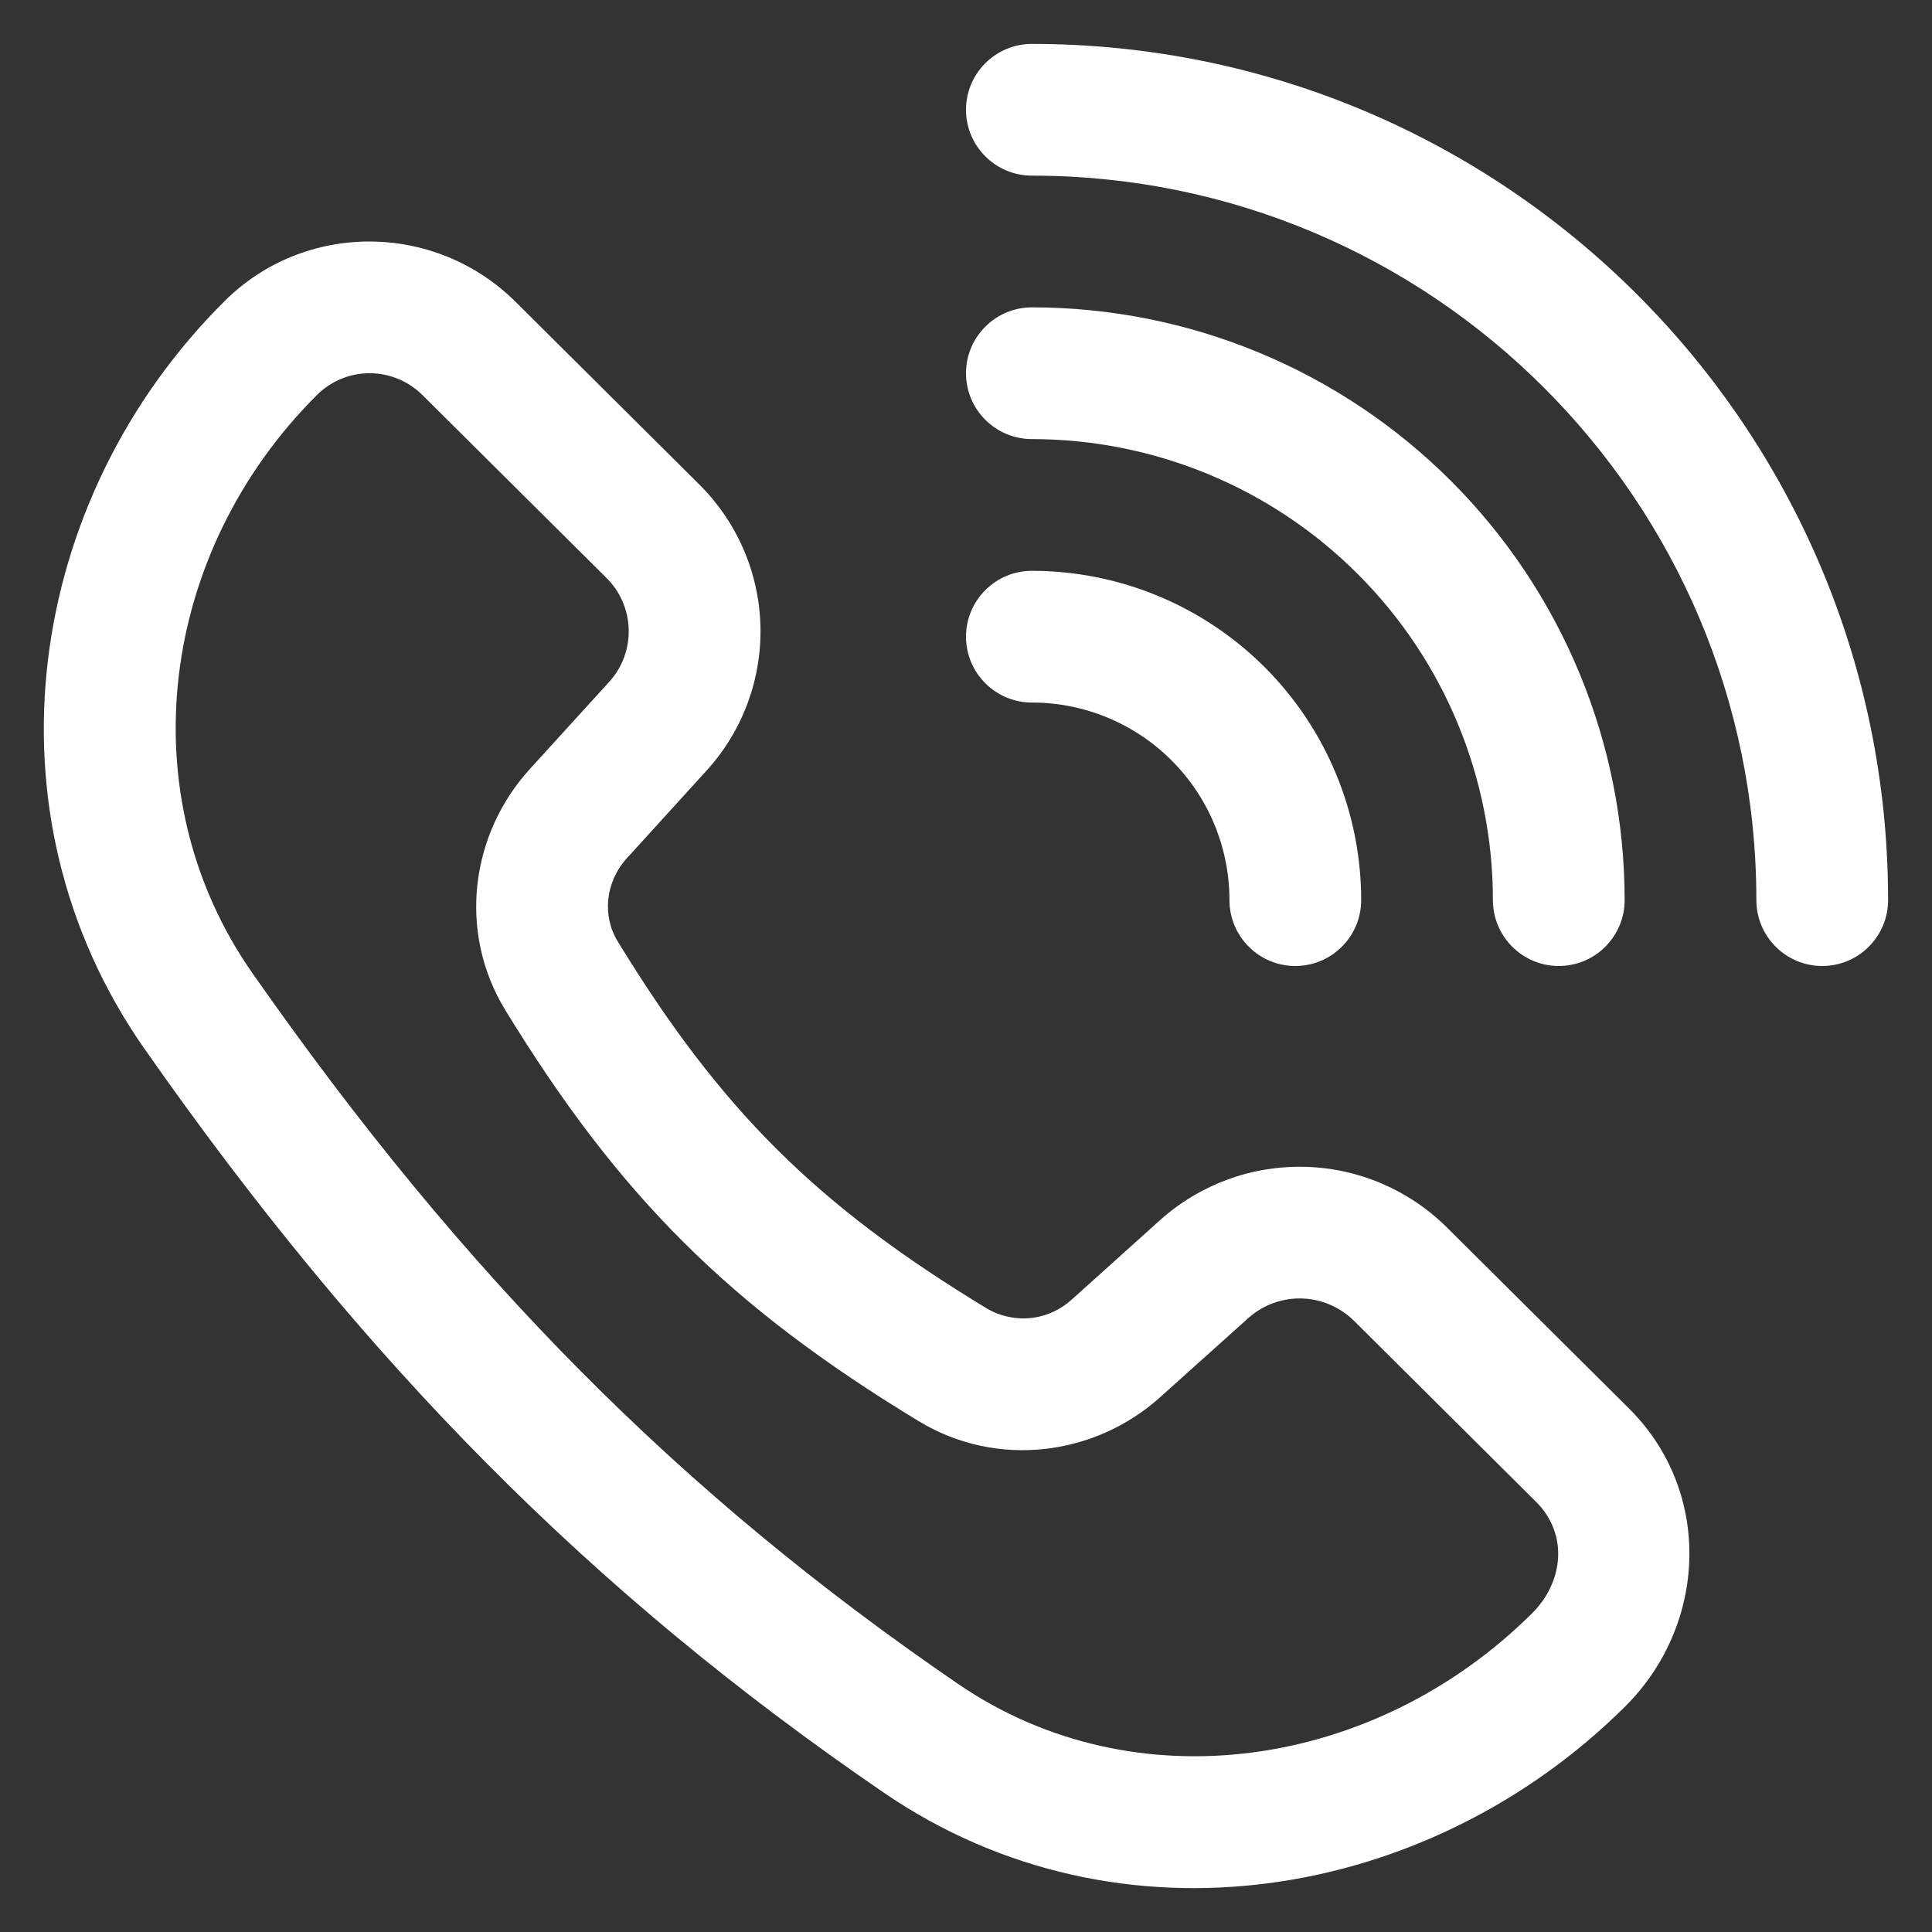
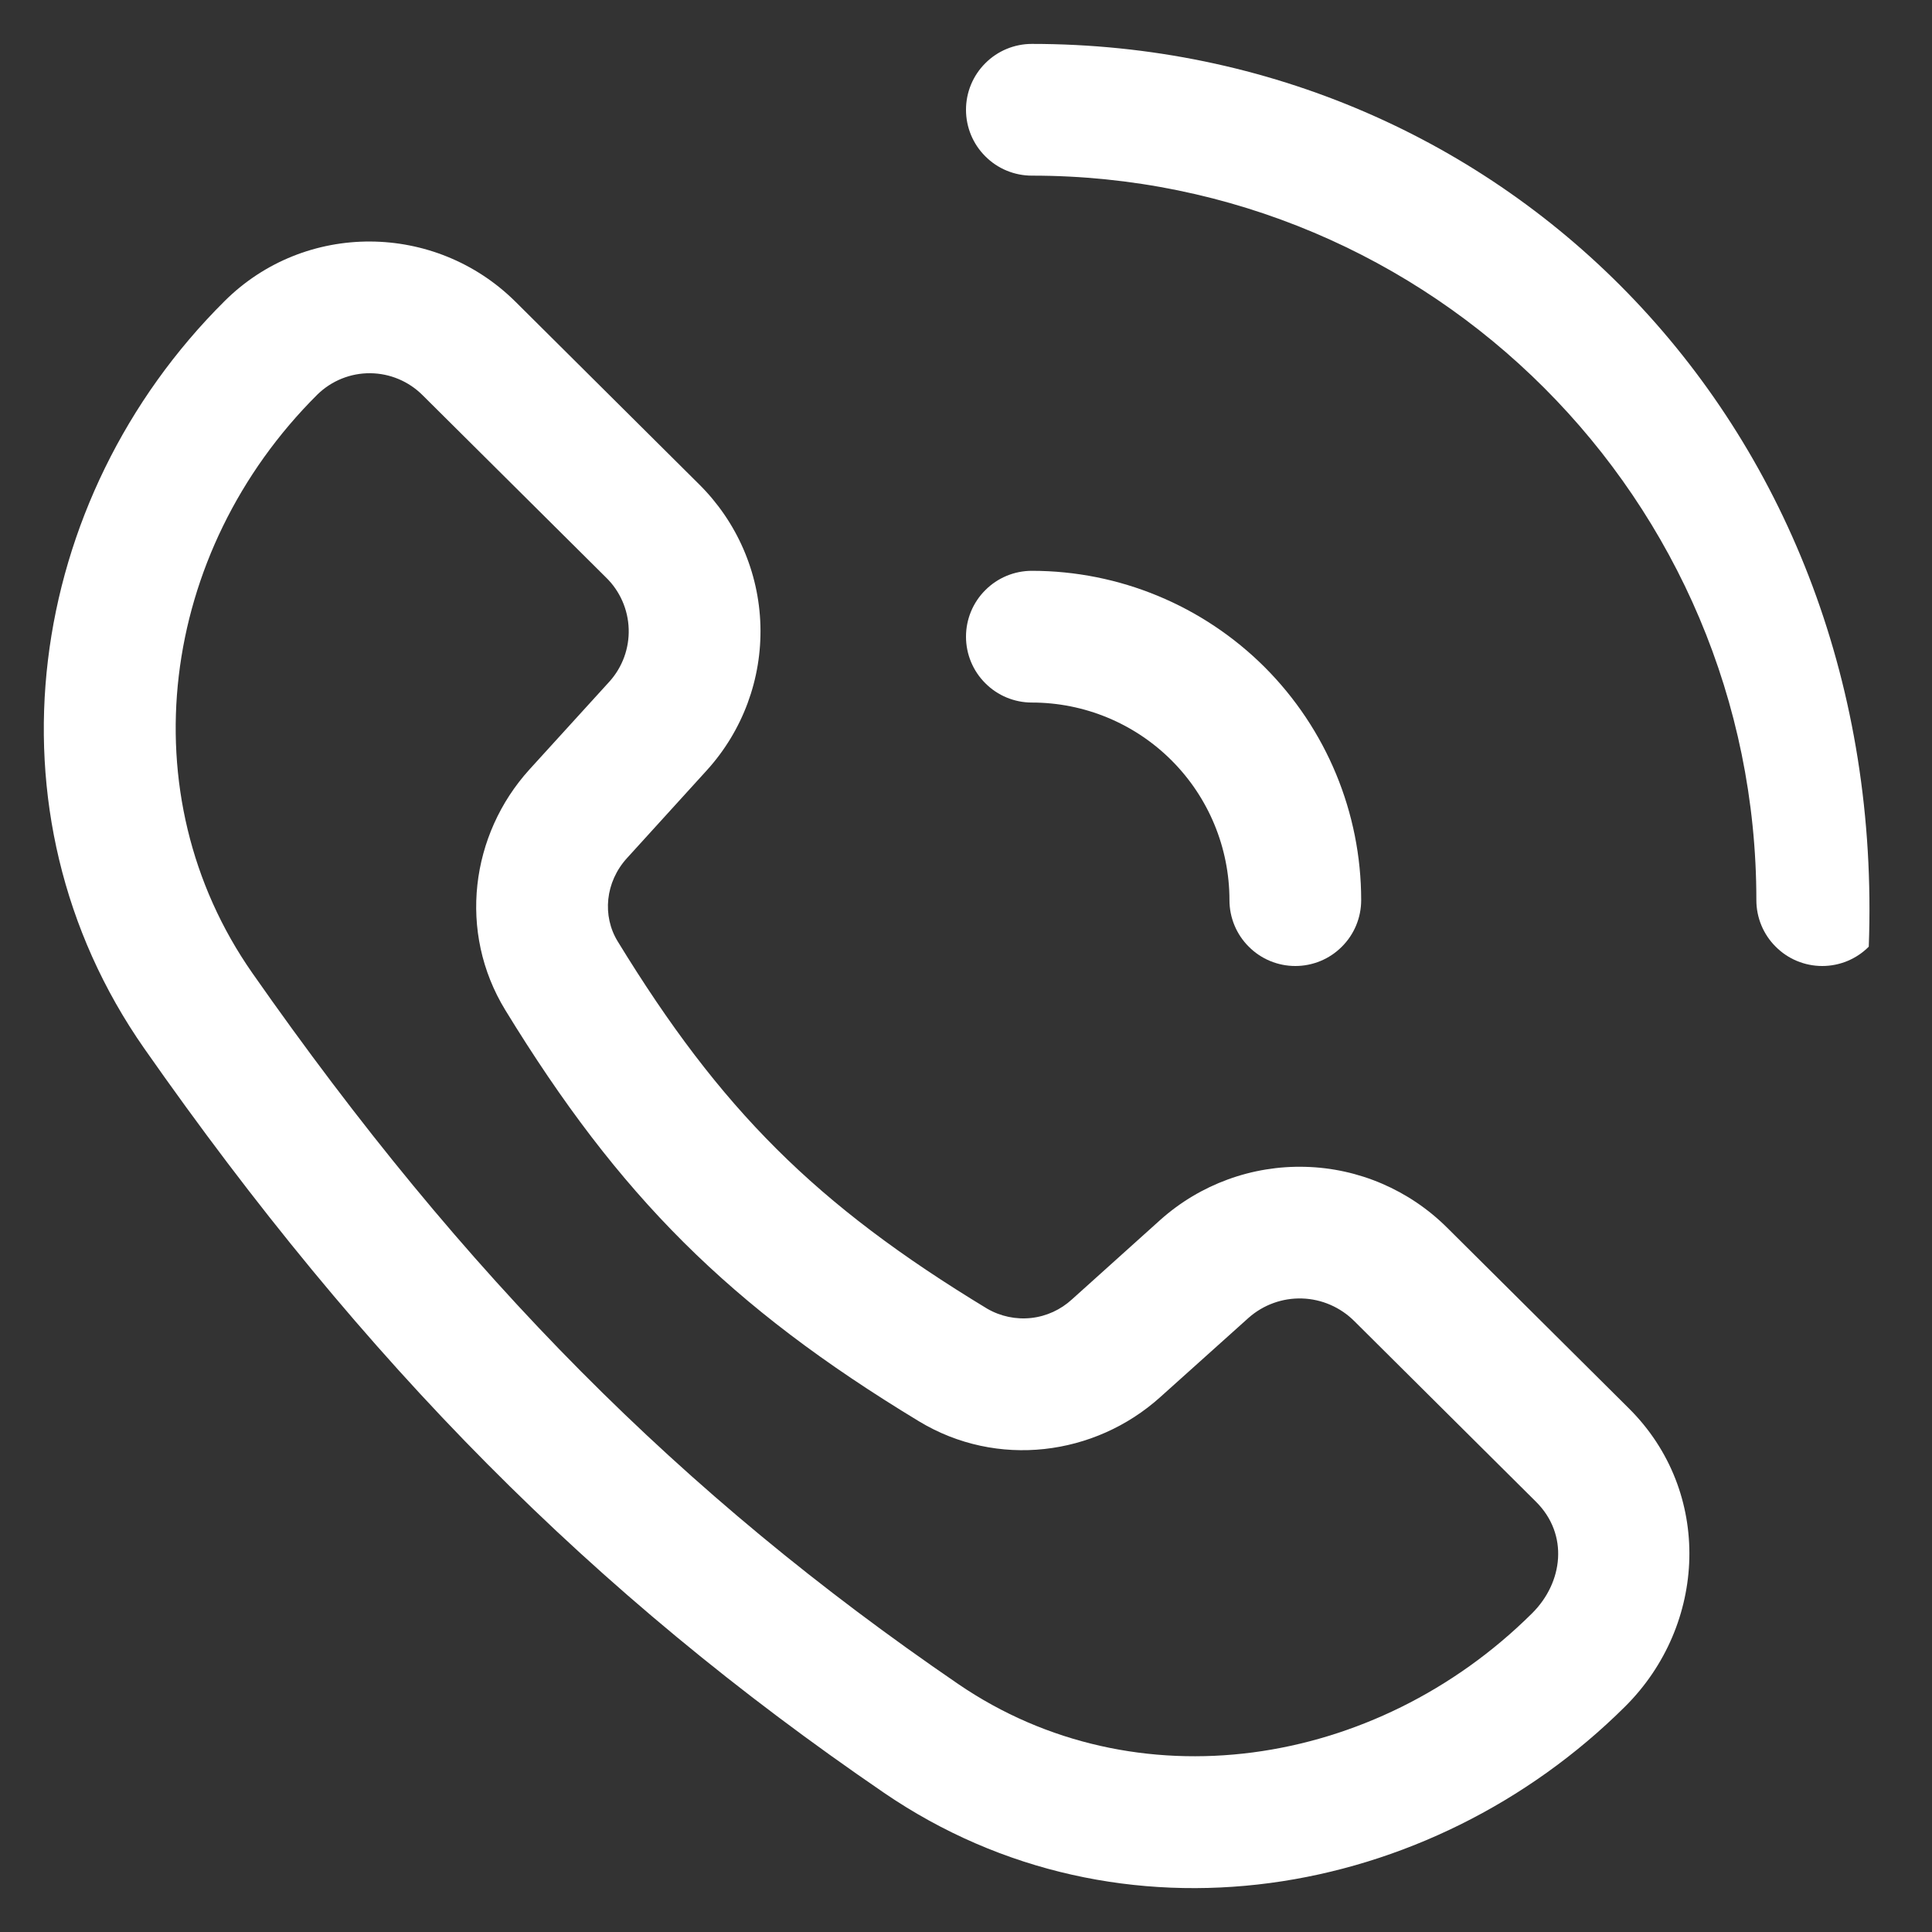
<svg xmlns="http://www.w3.org/2000/svg" width="22" height="22" viewBox="0 0 22 22" fill="none">
  <rect x="0" y="0" width="22" height="22" fill="#333333" stroke="none" />
-   <path d="M11.75 0.5C11.551 0.5 11.36 0.579 11.22 0.72C11.079 0.86 11 1.051 11 1.25C11 1.449 11.079 1.64 11.22 1.78C11.36 1.921 11.551 2 11.75 2C16.306 2 20 5.694 20 10.25C20 10.449 20.079 10.64 20.22 10.78C20.36 10.921 20.551 11 20.75 11C20.949 11 21.14 10.921 21.28 10.78C21.421 10.64 21.5 10.449 21.5 10.25C21.5 4.865 17.135 0.5 11.75 0.5Z" fill="white" />
+   <path d="M11.75 0.5C11.551 0.5 11.36 0.579 11.22 0.72C11.079 0.86 11 1.051 11 1.25C11 1.449 11.079 1.64 11.22 1.78C11.36 1.921 11.551 2 11.75 2C16.306 2 20 5.694 20 10.25C20 10.449 20.079 10.64 20.22 10.78C20.36 10.921 20.551 11 20.75 11C20.949 11 21.14 10.921 21.28 10.78C21.5 4.865 17.135 0.5 11.75 0.5Z" fill="white" />
  <path fill-rule="evenodd" clip-rule="evenodd" d="M5.87 3.436C4.956 2.529 3.474 2.517 2.558 3.428C0.295 5.677 -0.24 9.248 1.644 11.941C4.154 15.528 6.742 18.142 10.065 20.414C12.757 22.255 16.282 21.642 18.504 19.434C19.441 18.504 19.506 16.989 18.549 16.038L16.479 13.98C16.049 13.552 15.472 13.303 14.865 13.287C14.258 13.27 13.667 13.486 13.214 13.89L12.208 14.795C12.079 14.914 11.916 14.989 11.742 15.008C11.568 15.027 11.393 14.99 11.241 14.902C9.288 13.719 8.203 12.631 7.034 10.72C6.856 10.43 6.891 10.044 7.14 9.771L8.05 8.77C8.458 8.32 8.676 7.73 8.659 7.123C8.642 6.516 8.391 5.94 7.959 5.513L5.87 3.436ZM3.615 4.492C3.776 4.335 3.992 4.248 4.216 4.25C4.44 4.252 4.654 4.342 4.812 4.5L6.902 6.577C7.06 6.731 7.152 6.941 7.159 7.162C7.166 7.382 7.088 7.597 6.94 7.761L6.03 8.761C5.357 9.502 5.211 10.614 5.754 11.502C7.048 13.617 8.305 14.877 10.465 16.185C11.354 16.723 12.467 16.579 13.211 15.91L14.217 15.007C14.385 14.858 14.603 14.779 14.827 14.786C15.051 14.793 15.264 14.886 15.422 15.044L17.492 17.102C17.865 17.474 17.8 18.019 17.447 18.37C15.66 20.146 12.925 20.553 10.911 19.176C7.752 17.016 5.29 14.536 2.874 11.081C1.452 9.047 1.814 6.282 3.615 4.492Z" fill="white" />
  <path d="M11.75 6.5C11.551 6.5 11.36 6.579 11.22 6.72C11.079 6.86 11 7.051 11 7.25C11 7.449 11.079 7.64 11.22 7.78C11.36 7.921 11.551 8 11.75 8C12.347 8 12.919 8.237 13.341 8.659C13.763 9.081 14 9.653 14 10.25C14 10.449 14.079 10.64 14.22 10.78C14.36 10.921 14.551 11 14.75 11C14.949 11 15.14 10.921 15.28 10.78C15.421 10.64 15.5 10.449 15.5 10.25C15.5 9.255 15.105 8.302 14.402 7.598C13.698 6.895 12.745 6.5 11.75 6.5Z" fill="white" />
-   <path d="M11 4.25C11 4.051 11.079 3.86 11.22 3.72C11.36 3.579 11.551 3.5 11.75 3.5C13.54 3.5 15.257 4.211 16.523 5.477C17.789 6.743 18.5 8.46 18.5 10.25C18.5 10.449 18.421 10.64 18.28 10.78C18.14 10.921 17.949 11 17.75 11C17.551 11 17.36 10.921 17.22 10.78C17.079 10.64 17 10.449 17 10.25C17 8.858 16.447 7.522 15.462 6.538C14.478 5.553 13.142 5 11.75 5C11.551 5 11.36 4.921 11.22 4.78C11.079 4.64 11 4.449 11 4.25Z" fill="white" />
</svg>